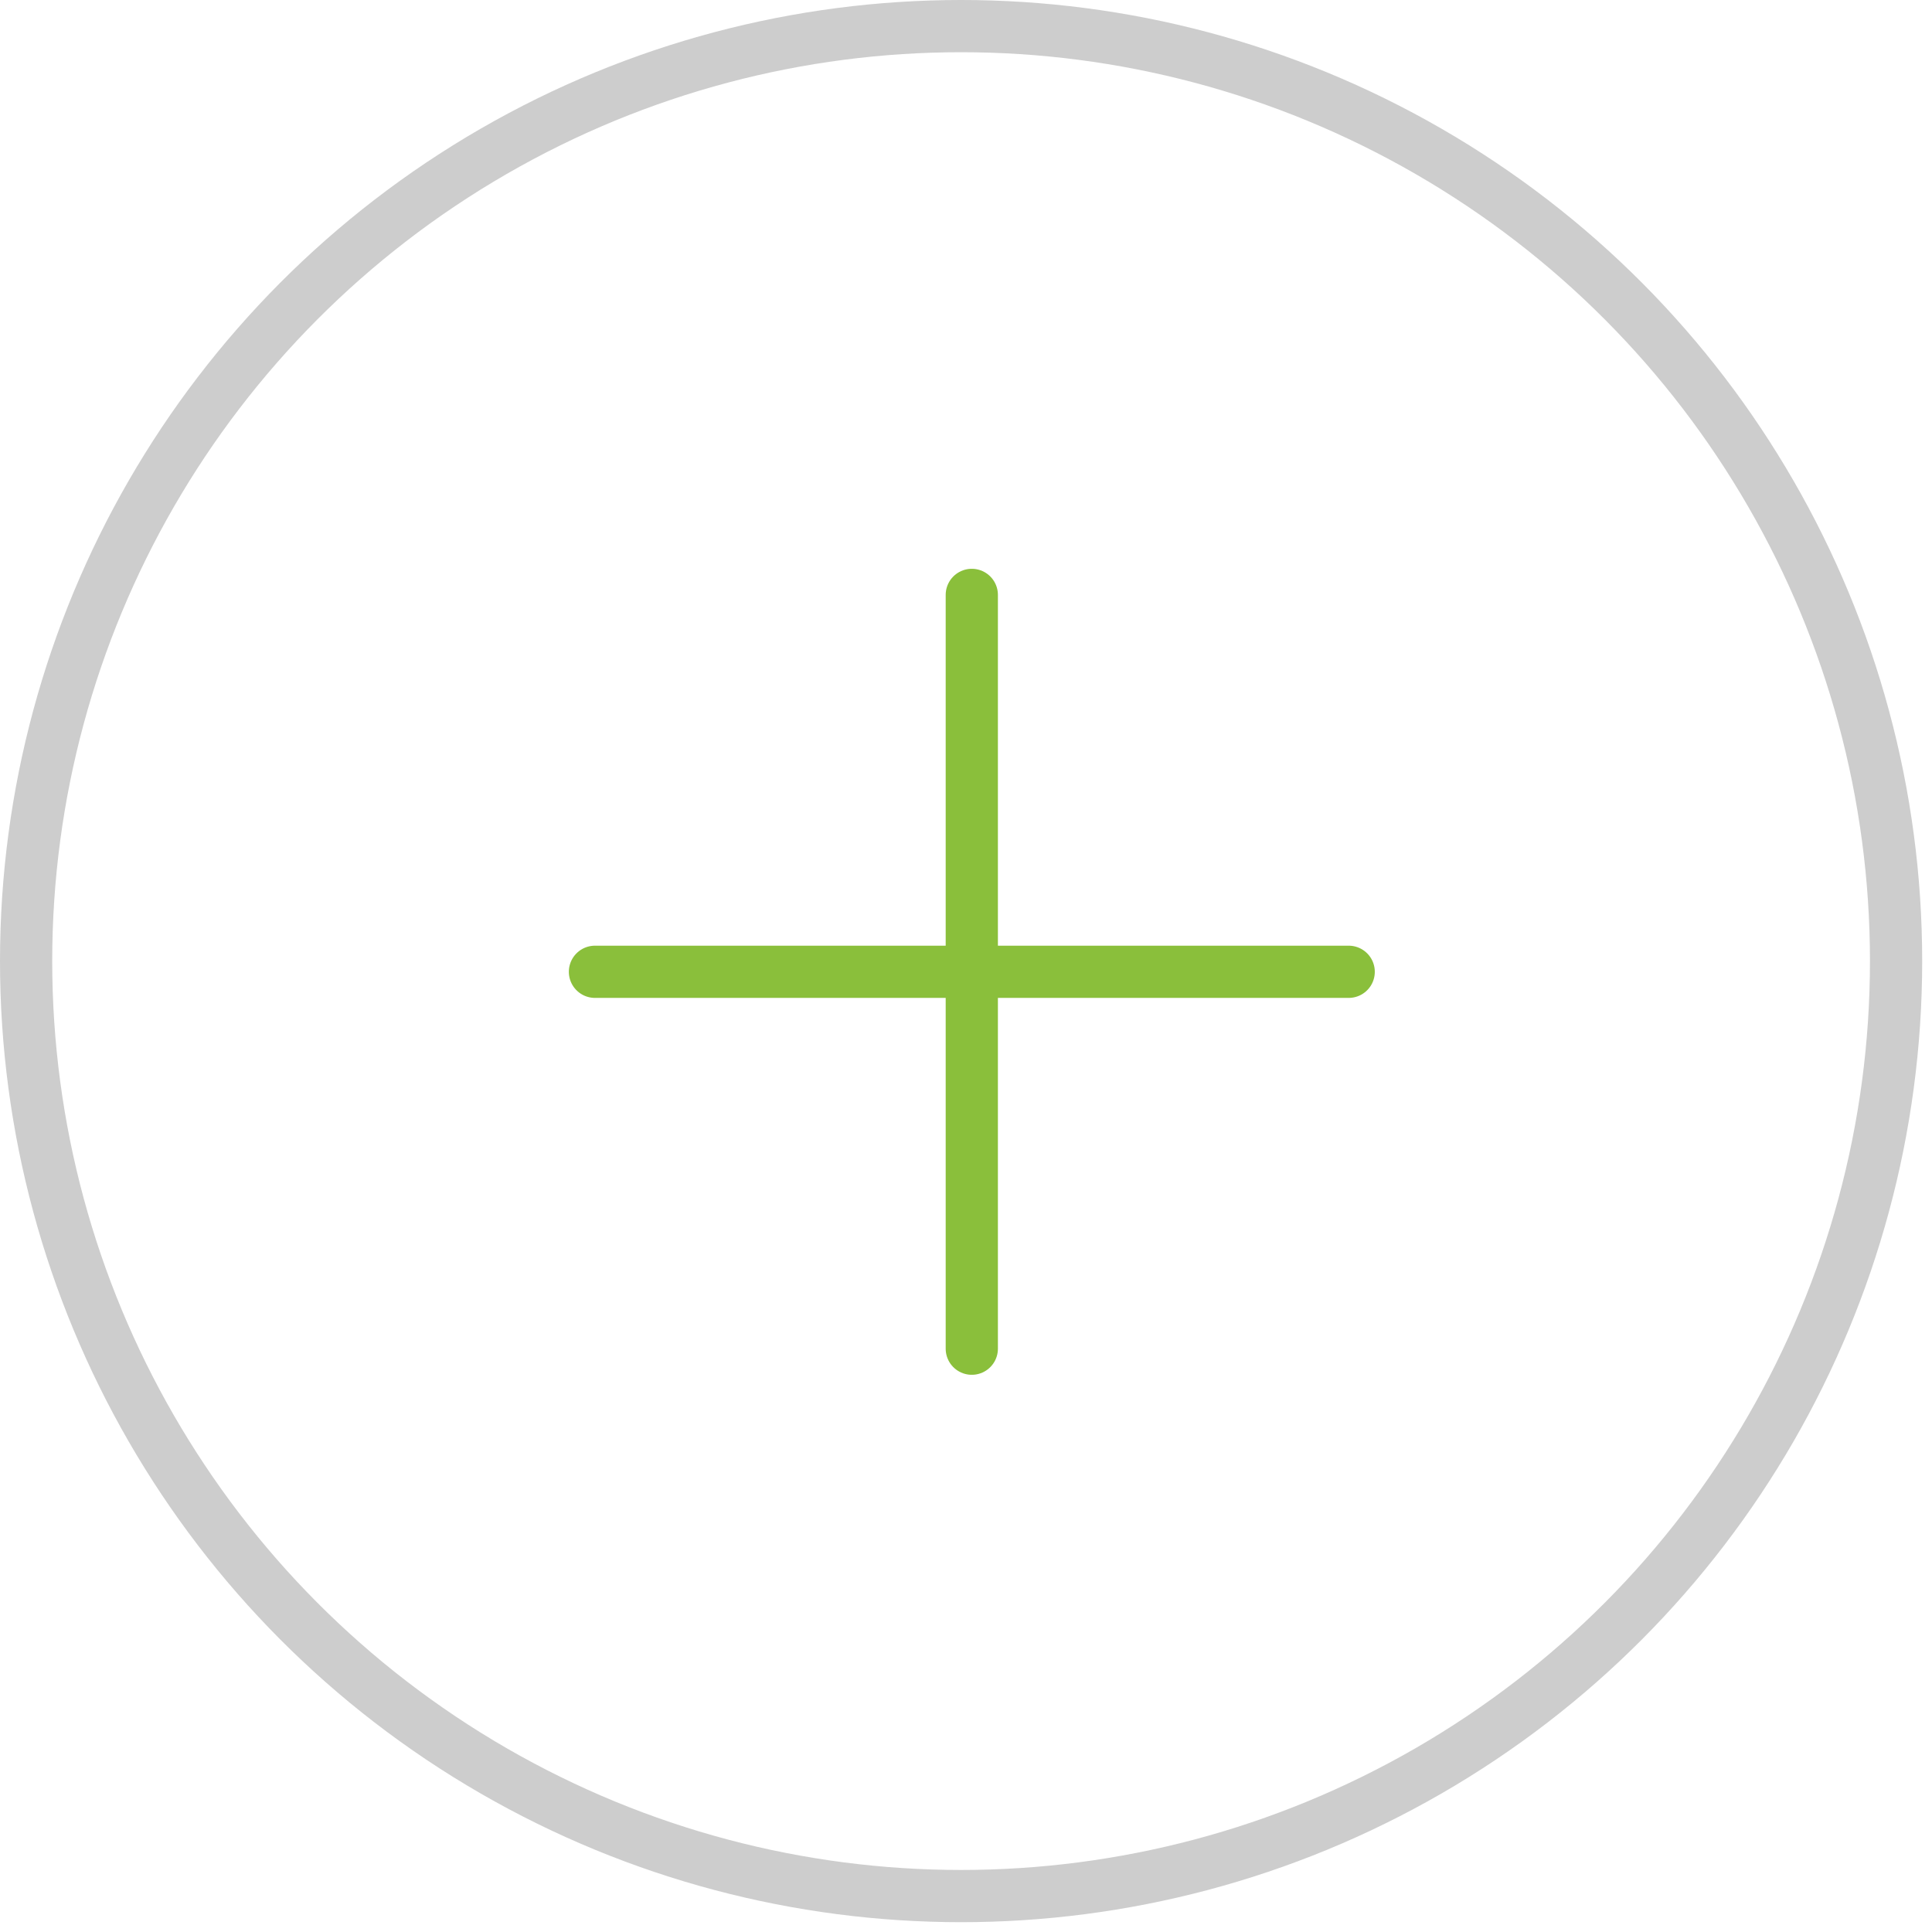
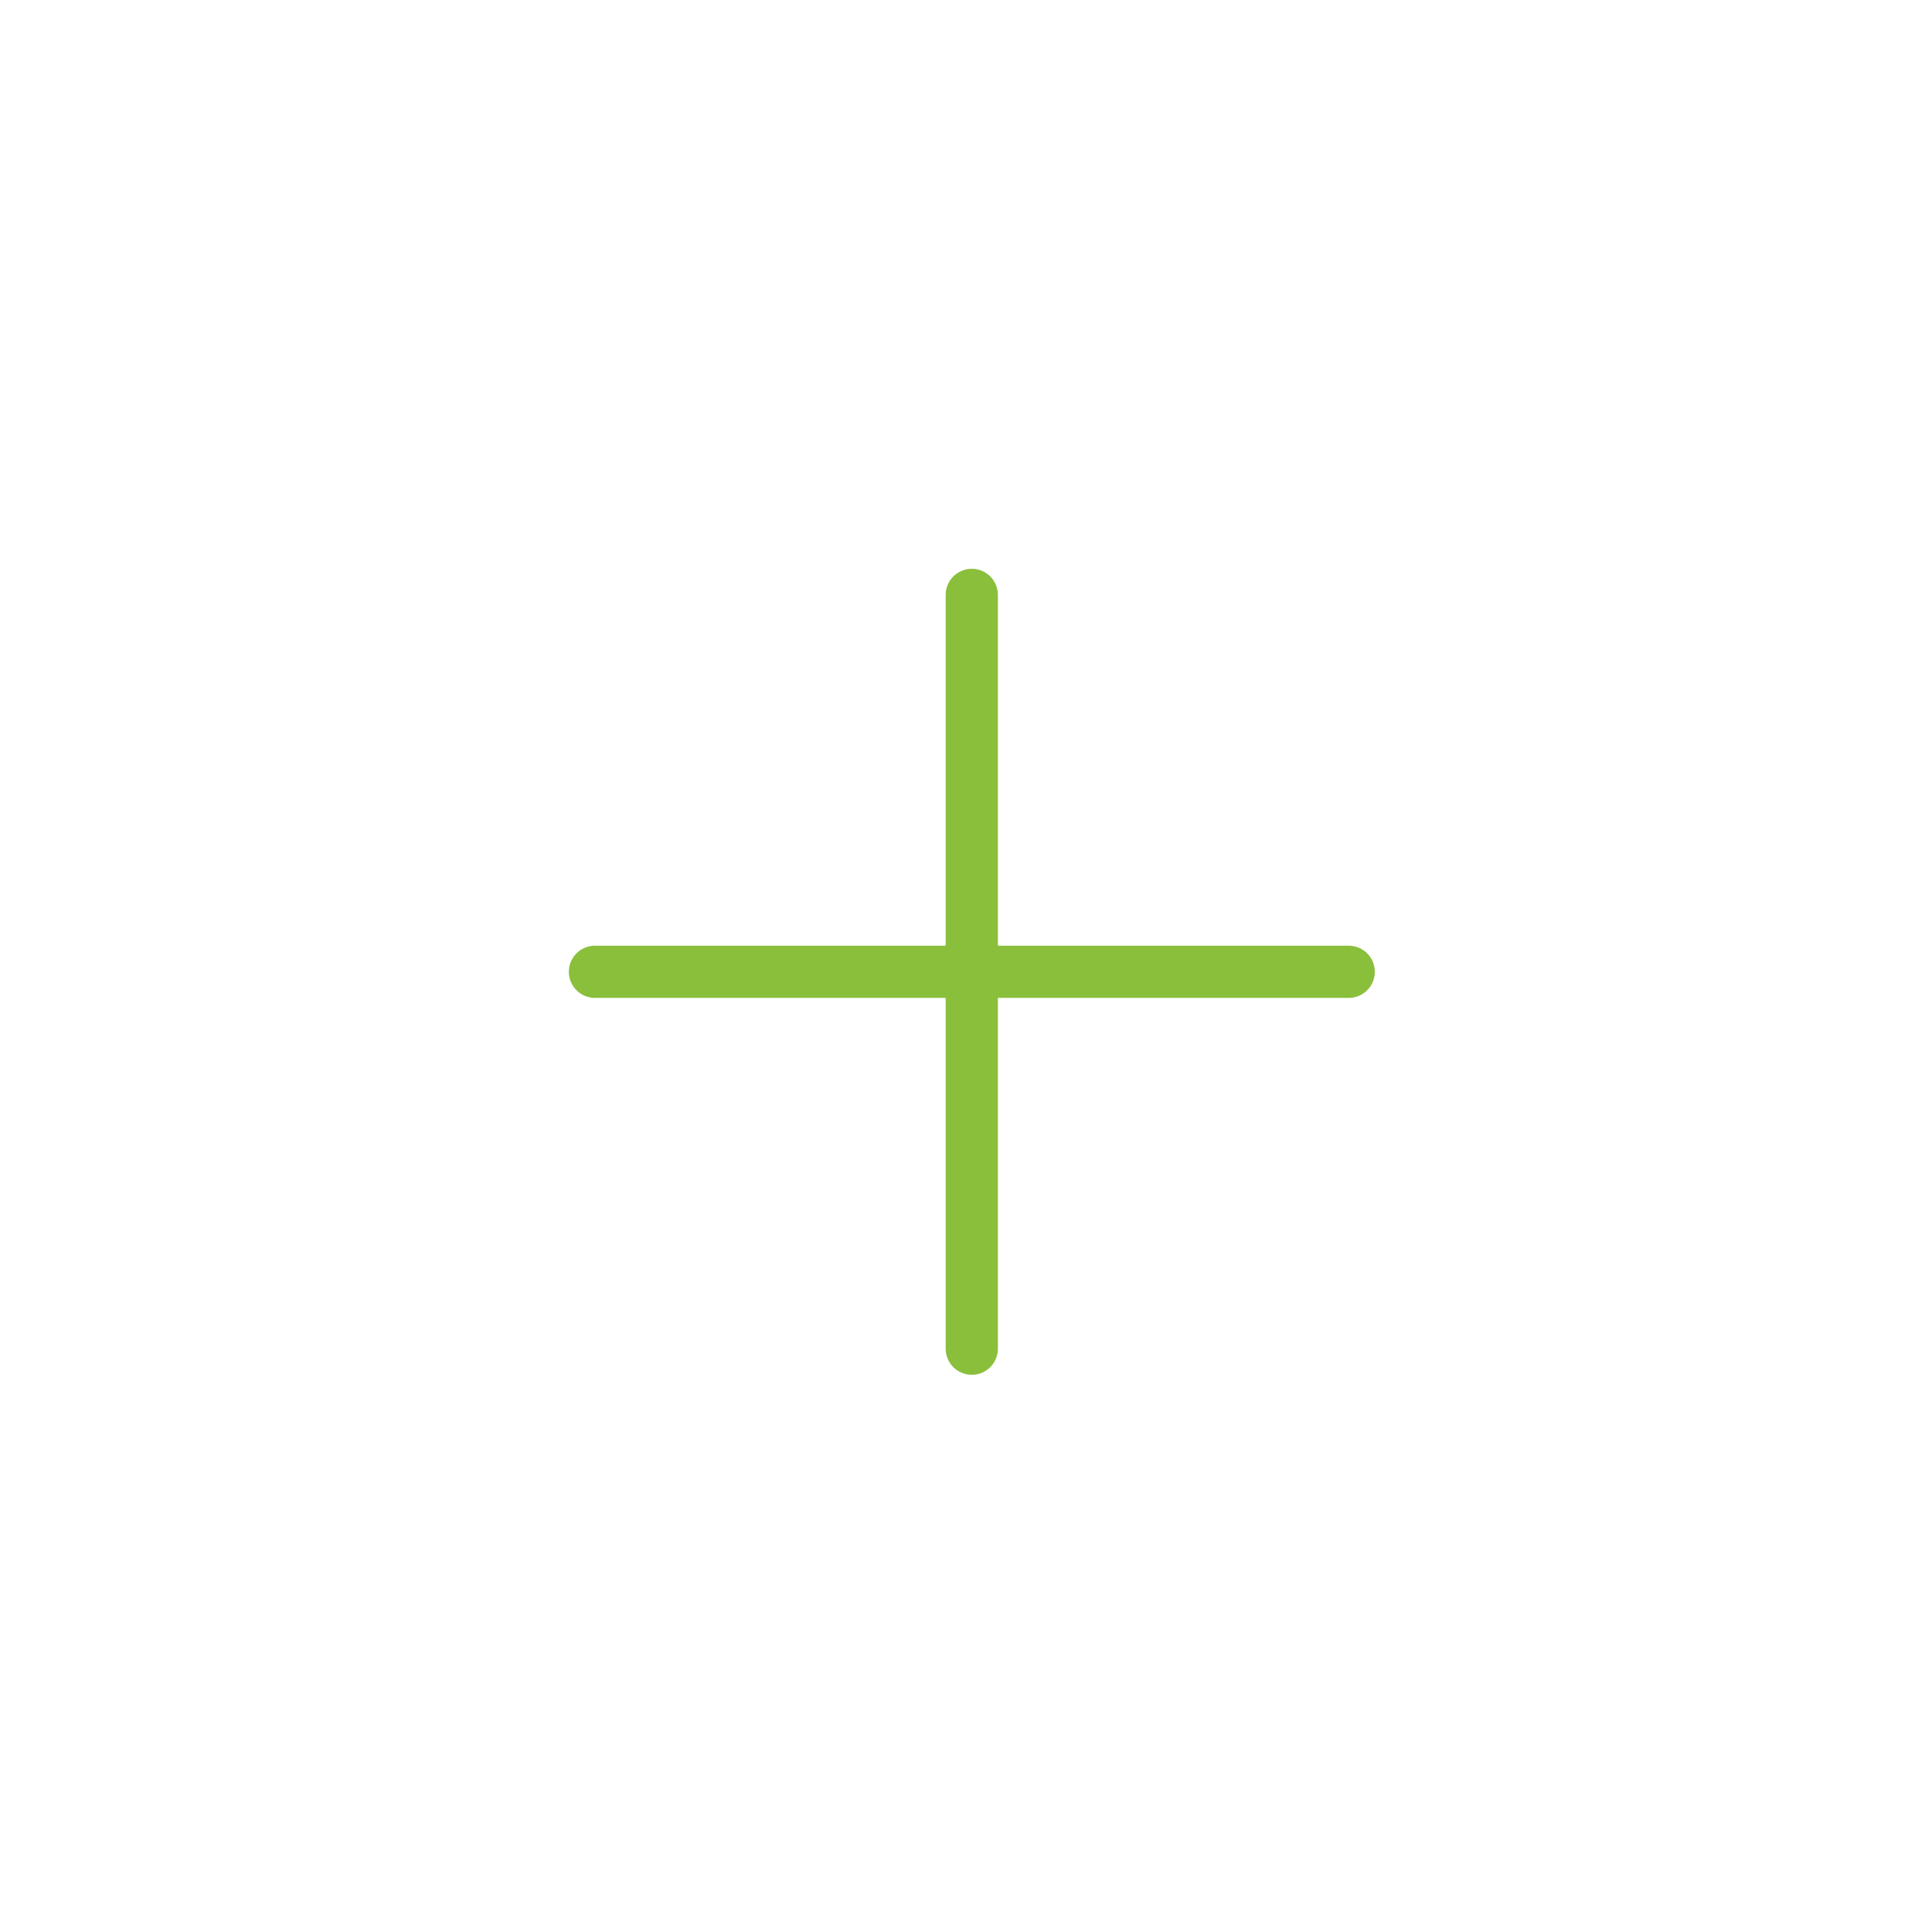
<svg xmlns="http://www.w3.org/2000/svg" width="37" height="37" viewBox="0 0 37 37" fill="none">
-   <circle cx="18.406" cy="18.406" r="17.906" stroke="#CDCDCD" />
  <path d="M18.611 11.393V22.03V25.829" stroke="#8ABF3B" stroke-linecap="round" />
  <path d="M11.394 18.611H22.03H25.829" stroke="#8ABF3B" stroke-linecap="round" />
</svg>